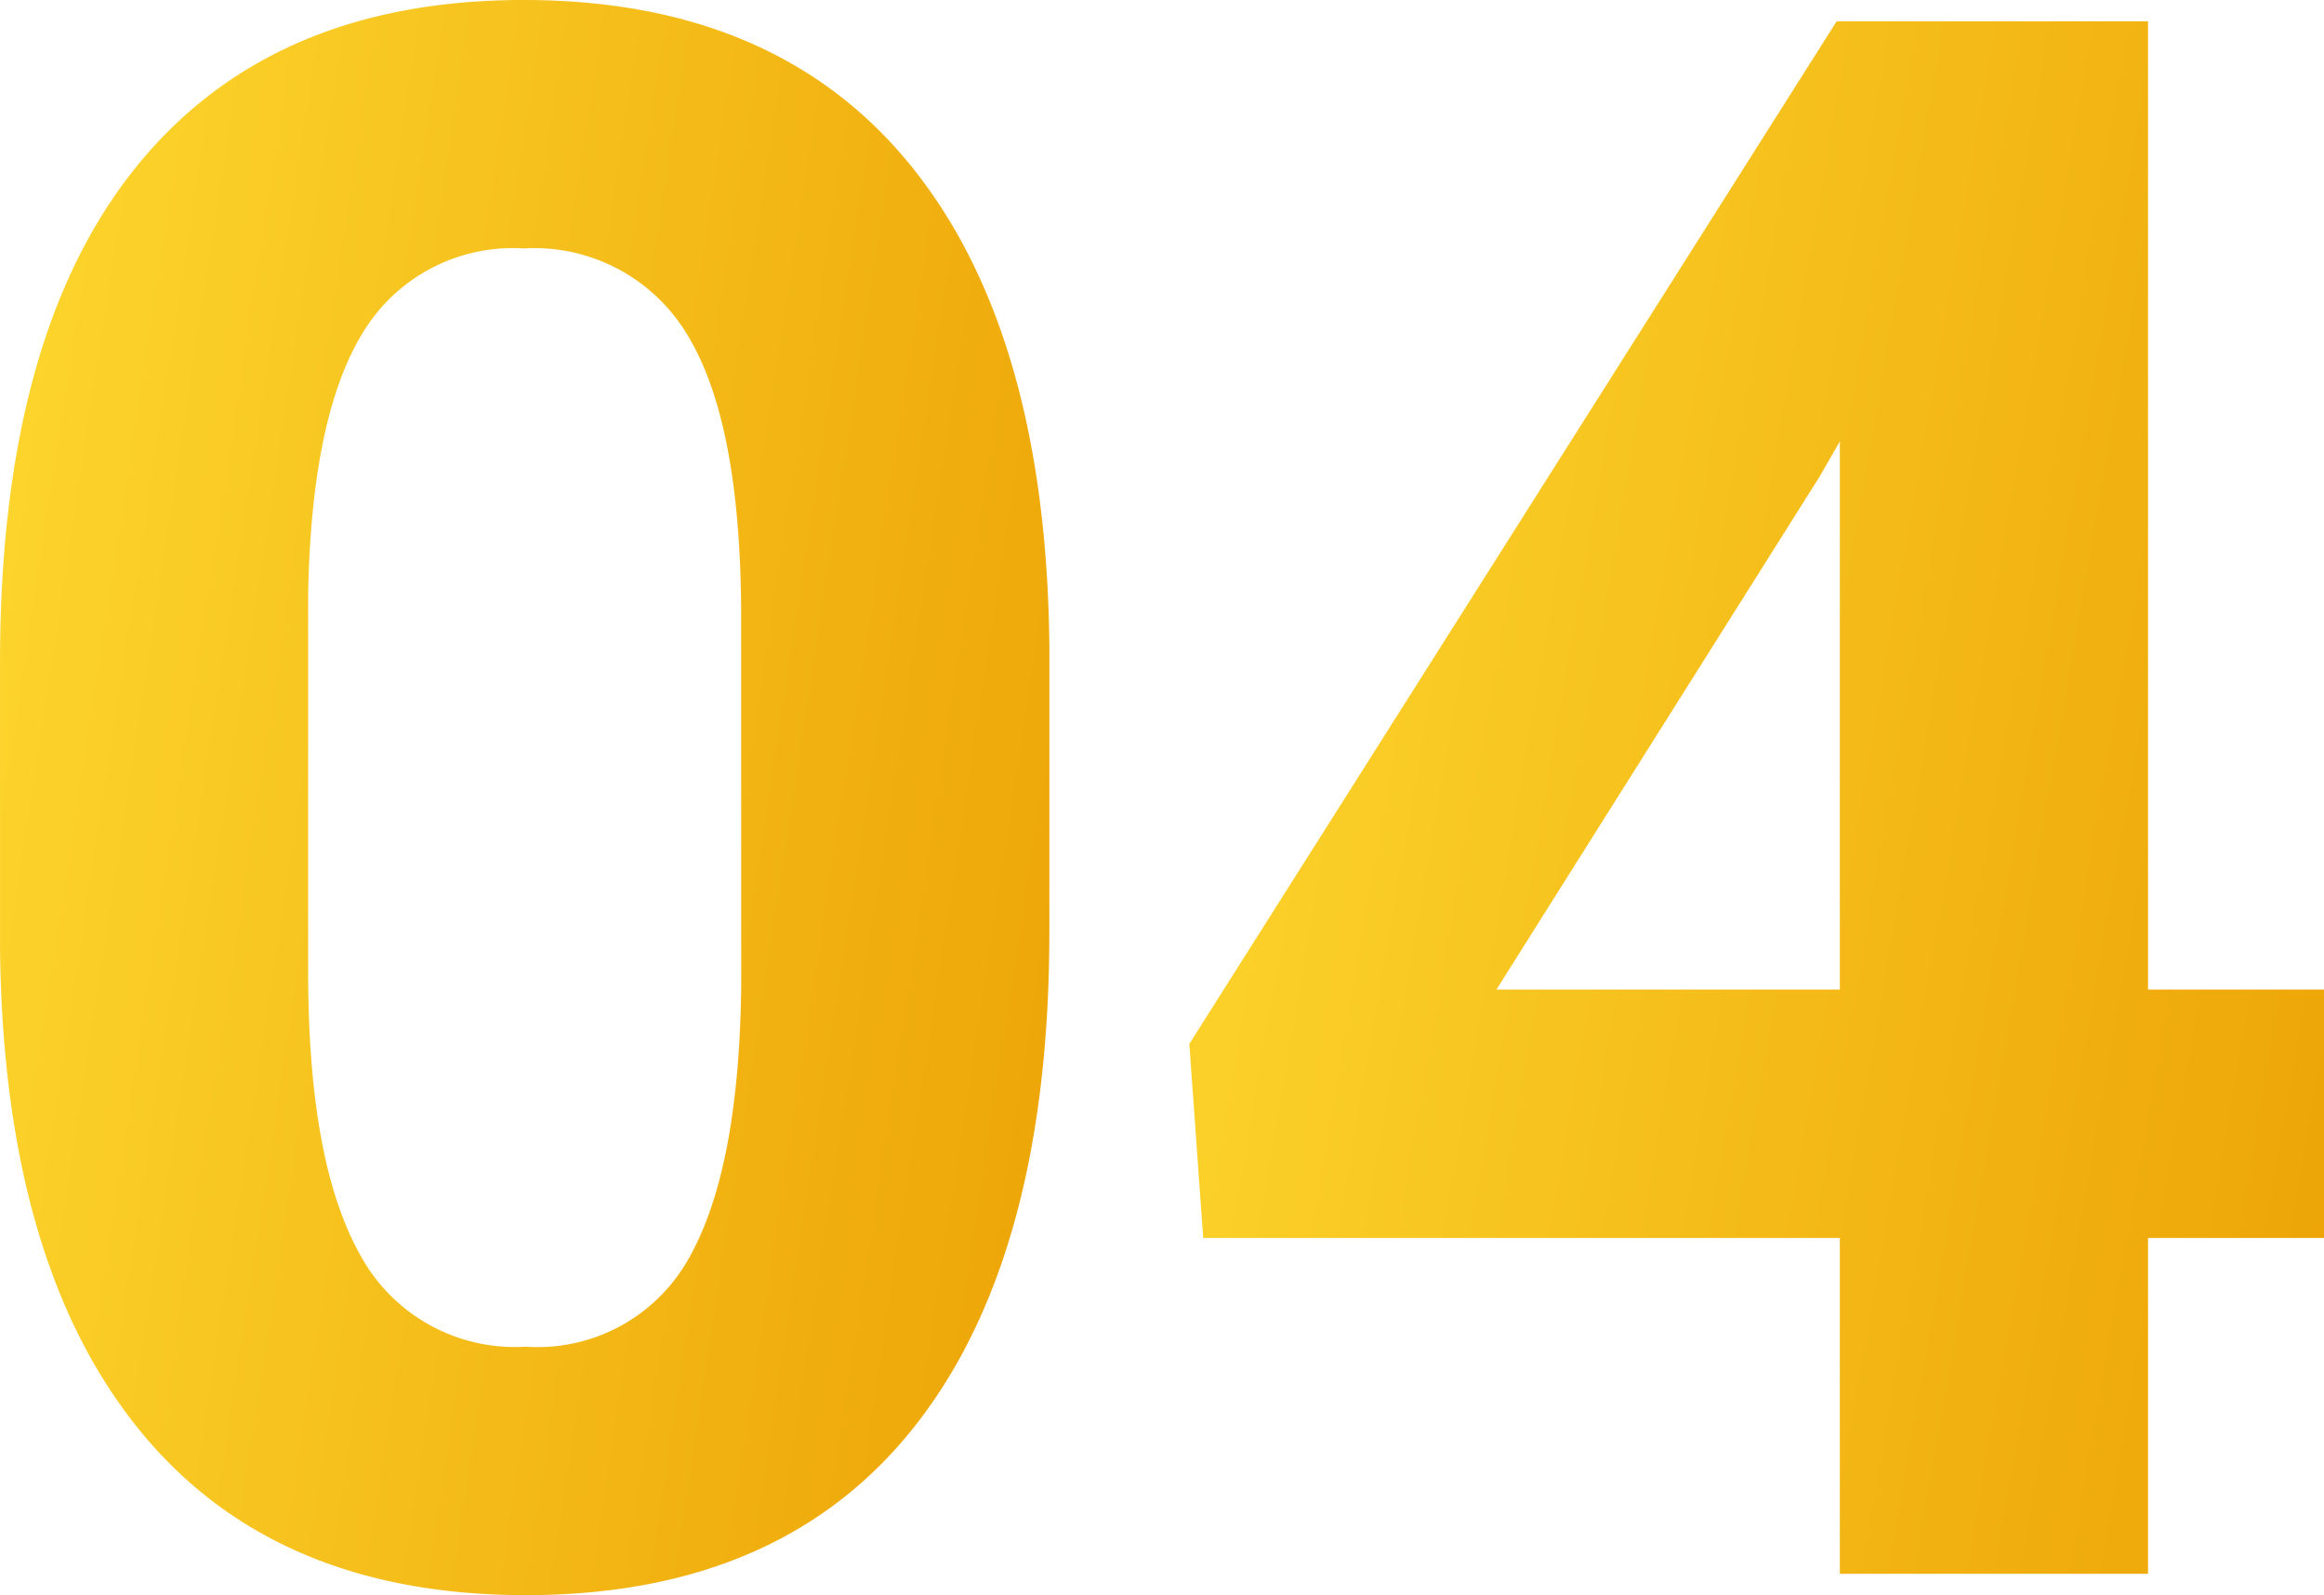
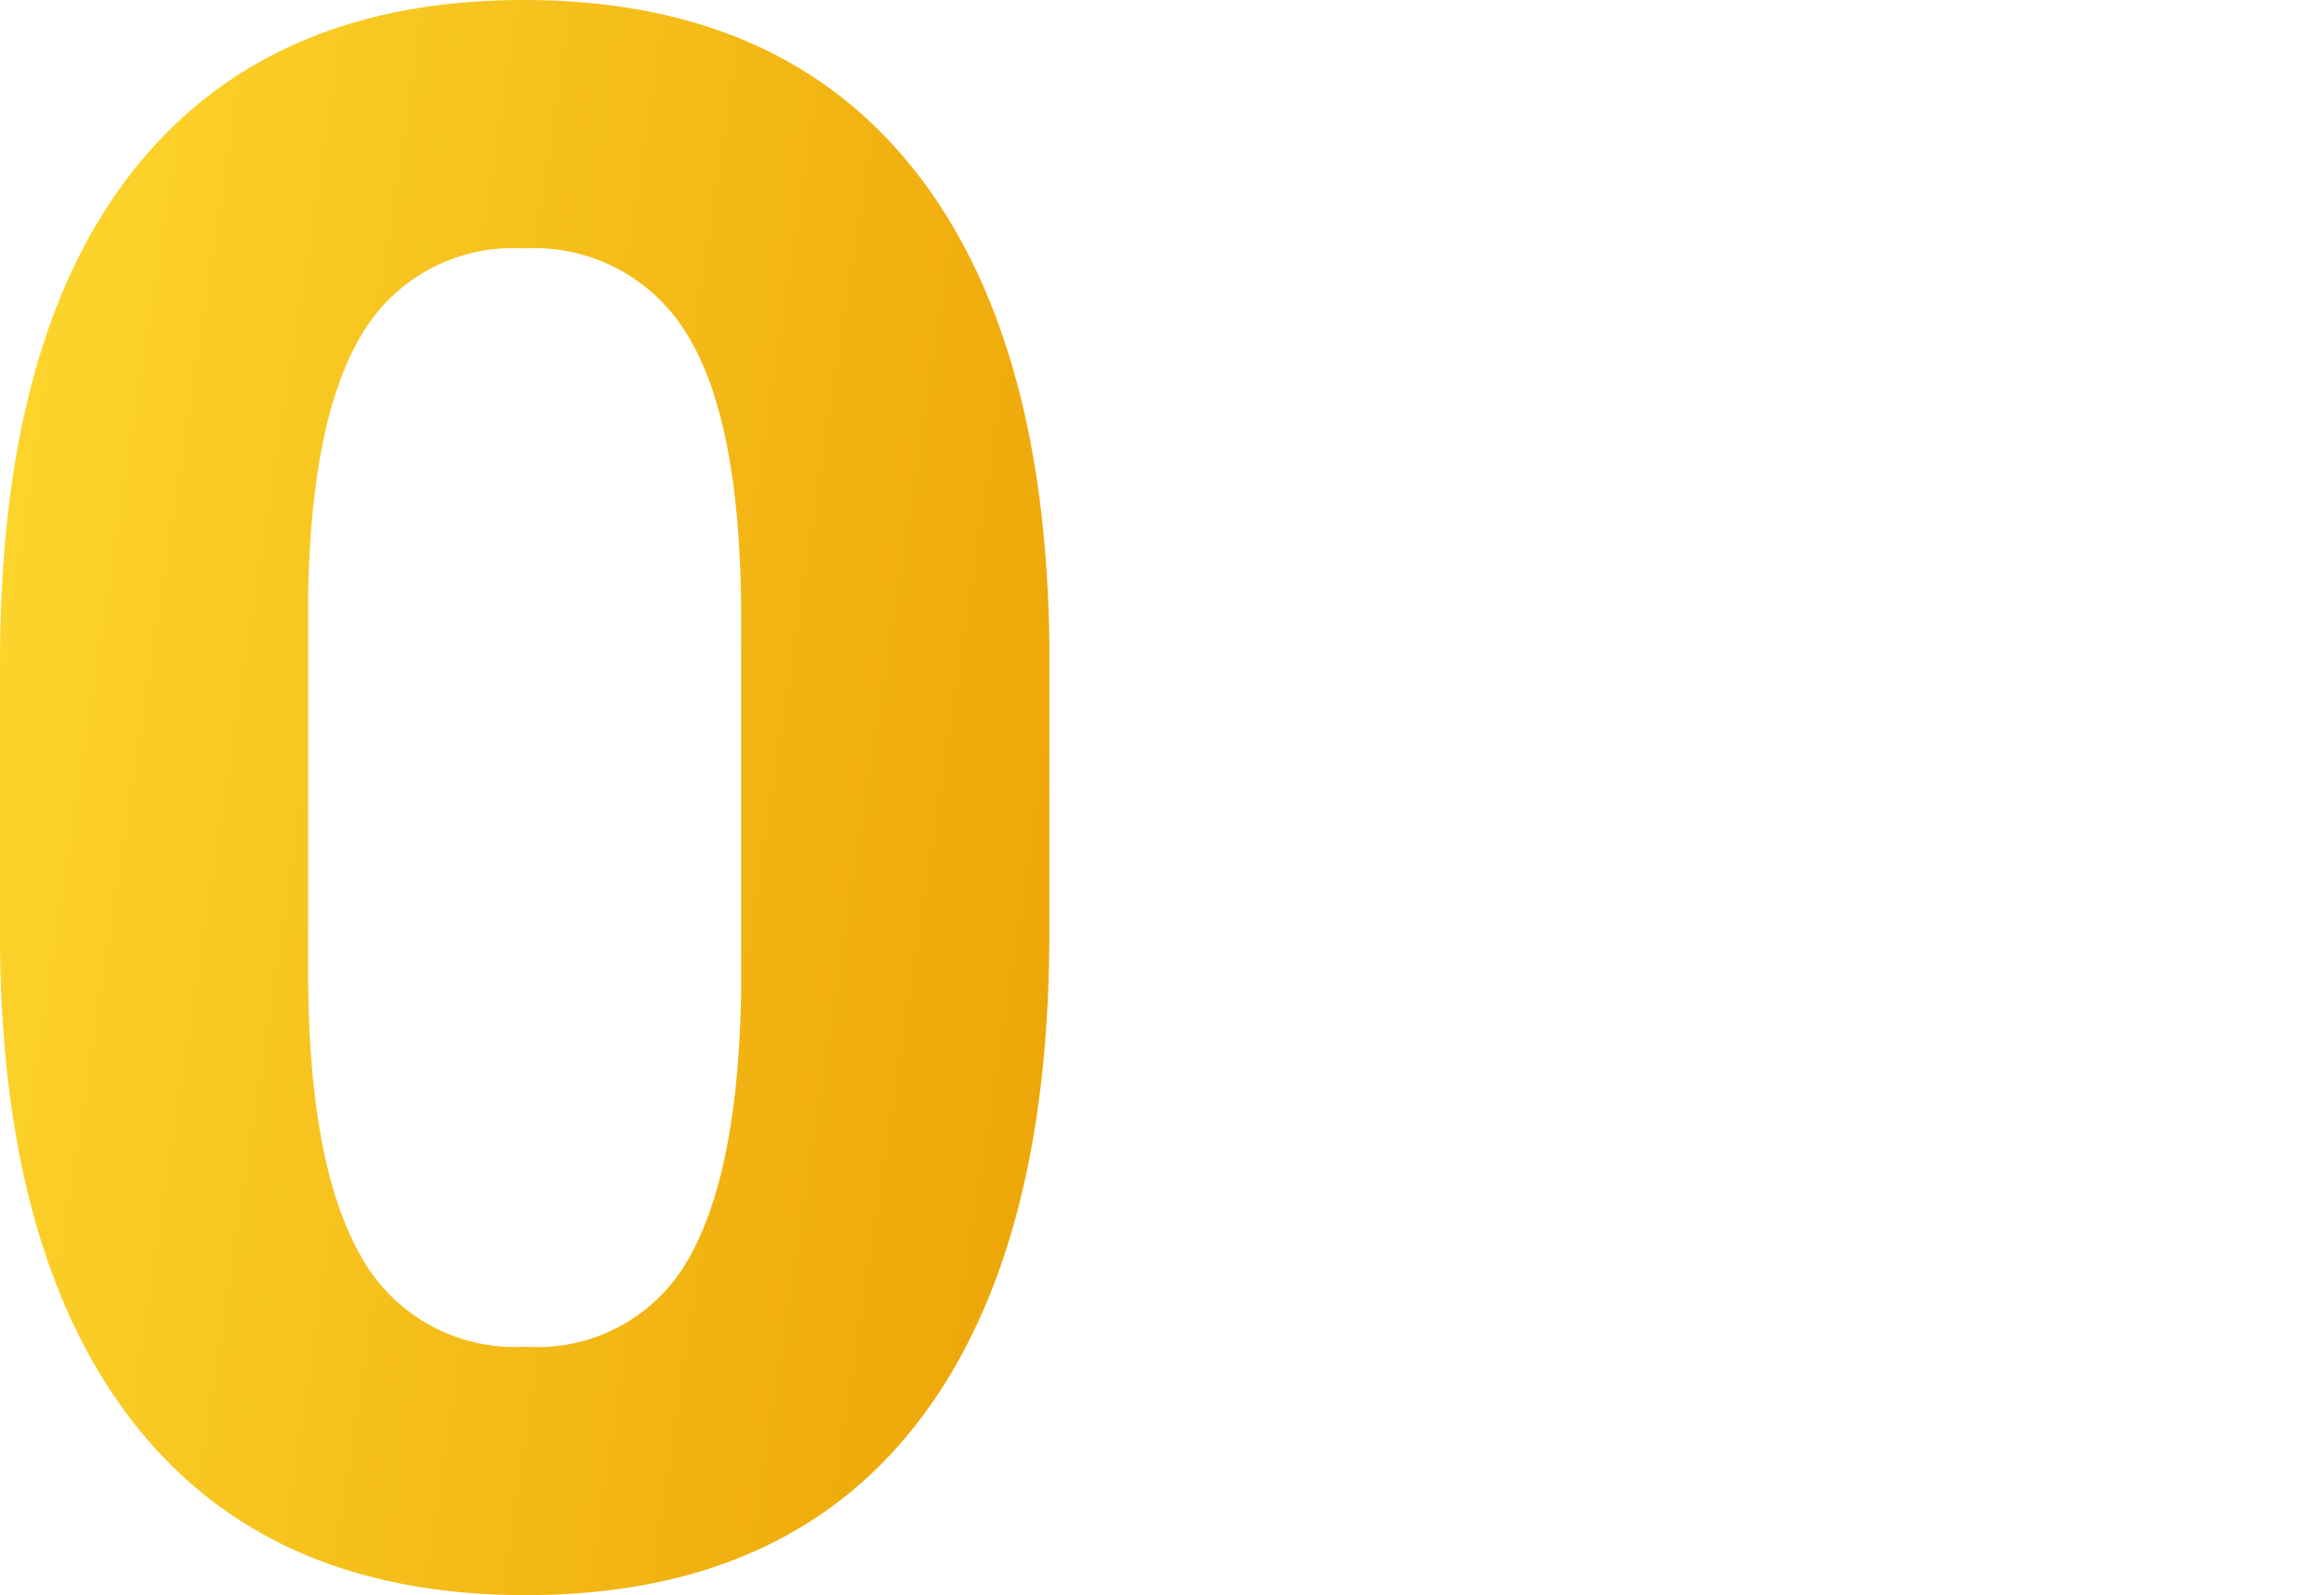
<svg xmlns="http://www.w3.org/2000/svg" width="96.823" height="66.465" viewBox="0 0 96.823 66.465">
  <defs>
    <linearGradient id="linear-gradient" x1="-0.044" y1="0.37" x2="1.044" y2="0.63" gradientUnits="objectBoundingBox">
      <stop offset="0" stop-color="#fdd62d" />
      <stop offset="1" stop-color="#eda507" />
    </linearGradient>
  </defs>
  <g id="グループ_6263" data-name="グループ 6263" transform="translate(-1240.663 -890.959)">
    <path id="パス_9884" data-name="パス 9884" d="M1284.381,929.79q0,13.418-5.553,20.526t-16.261,7.108q-10.574,0-16.172-6.975t-5.731-19.993V918.549q0-13.55,5.621-20.57t16.194-7.02q10.573,0,16.172,6.953t5.731,19.97Zm-12.84-13.091q0-8.05-2.2-11.719a7.433,7.433,0,0,0-6.864-3.669,7.3,7.3,0,0,0-6.686,3.491q-2.156,3.492-2.289,10.917v15.743q0,7.917,2.156,11.764a7.331,7.331,0,0,0,6.908,3.846,7.213,7.213,0,0,0,6.8-3.691q2.087-3.691,2.177-11.3Z" fill="url(#linear-gradient)" />
-     <path id="パス_9885" data-name="パス 9885" d="M1360.734,932.765h7.331v10.352h-7.331v13.995h-12.84V943.117H1321.37l-.578-8.086,26.968-42.607h12.973Zm-27.146,0h14.306V909.929l-.844,1.466Z" transform="translate(-30.579 -0.576)" fill="url(#linear-gradient)" />
  </g>
</svg>